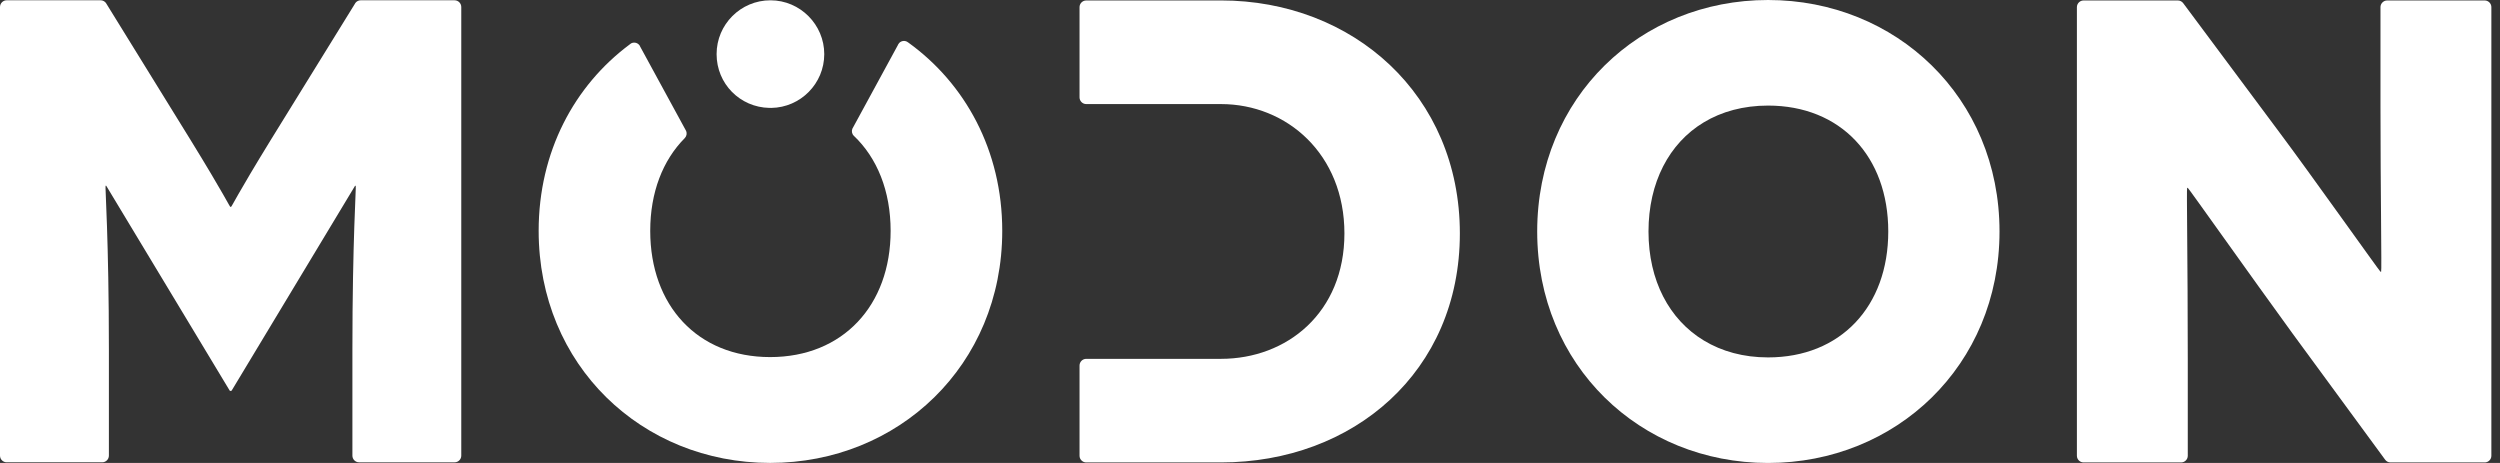
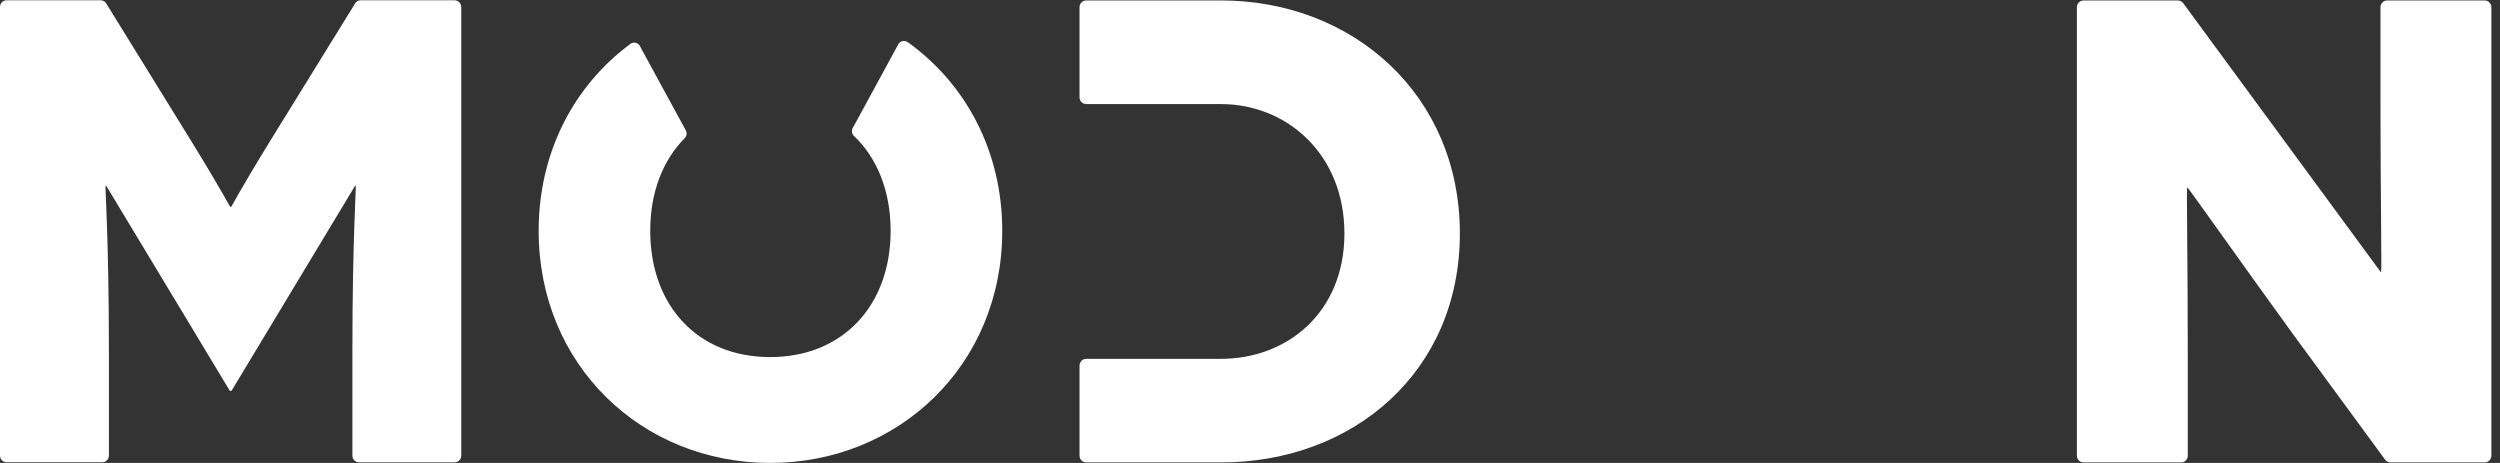
<svg xmlns="http://www.w3.org/2000/svg" width="108" height="20" viewBox="0 0 108 20" fill="none">
  <rect x="0" y="0" width="108" height="20" fill="#333333" stroke="none" />
-   <path d="M107.339 0.02H103.125C102.966 0.02 102.837 0.151 102.837 0.309V4.583C102.837 8.201 102.895 11.738 102.865 11.738H102.837C102.81 11.738 99.758 7.434 98.474 5.722L94.325 0.151C94.321 0.146 94.318 0.144 94.318 0.141C94.265 0.068 94.179 0.02 94.083 0.02H90.01C89.851 0.02 89.722 0.151 89.722 0.309V19.69C89.722 19.846 89.852 19.977 90.01 19.977H94.224C94.384 19.977 94.512 19.846 94.512 19.69V15.559C94.512 11.195 94.454 8.116 94.485 8.116H94.512C94.539 8.116 97.221 11.91 99.046 14.418L103.03 19.848C103.082 19.927 103.17 19.977 103.269 19.977H107.34C107.499 19.977 107.627 19.846 107.627 19.69V0.309C107.627 0.151 107.498 0.02 107.34 0.02H107.339Z" fill="white" />
-   <path d="M76.379 0C70.857 0 66.407 4.203 66.407 10C66.407 15.797 70.857 20 76.379 20C81.902 20 86.379 15.797 86.379 10C86.379 4.203 81.901 0 76.379 0ZM76.379 15.44C75.319 15.44 74.382 15.18 73.606 14.71C72.109 13.805 71.215 12.117 71.215 10C71.215 7.883 72.105 6.19 73.598 5.289C74.375 4.819 75.316 4.561 76.38 4.561C79.512 4.561 81.573 6.758 81.573 10C81.573 13.242 79.512 15.44 76.38 15.44H76.379Z" fill="white" />
+   <path d="M107.339 0.02H103.125C102.966 0.02 102.837 0.151 102.837 0.309V4.583C102.837 8.201 102.895 11.738 102.865 11.738H102.837L94.325 0.151C94.321 0.146 94.318 0.144 94.318 0.141C94.265 0.068 94.179 0.02 94.083 0.02H90.01C89.851 0.02 89.722 0.151 89.722 0.309V19.69C89.722 19.846 89.852 19.977 90.01 19.977H94.224C94.384 19.977 94.512 19.846 94.512 19.69V15.559C94.512 11.195 94.454 8.116 94.485 8.116H94.512C94.539 8.116 97.221 11.91 99.046 14.418L103.03 19.848C103.082 19.927 103.17 19.977 103.269 19.977H107.34C107.499 19.977 107.627 19.846 107.627 19.69V0.309C107.627 0.151 107.498 0.02 107.34 0.02H107.339Z" fill="white" />
  <path d="M52.745 0.02H46.925C46.765 0.02 46.636 0.151 46.636 0.309V4.207C46.636 4.364 46.766 4.496 46.925 4.496H52.745C55.596 4.496 58.079 6.662 58.079 10.085C58.079 13.508 55.596 15.502 52.745 15.502H46.925C46.765 15.502 46.636 15.633 46.636 15.793V19.69C46.636 19.846 46.766 19.977 46.925 19.977H52.745C58.448 19.977 63.066 16.071 63.066 10.084C63.066 4.098 58.447 0.019 52.745 0.019V0.02Z" fill="white" />
  <path d="M39.227 1.832C39.219 1.825 39.207 1.817 39.198 1.81C39.089 1.743 38.947 1.758 38.853 1.849C38.839 1.863 38.828 1.877 38.822 1.889C38.806 1.907 38.797 1.927 38.789 1.947L36.849 5.512C36.837 5.528 36.829 5.543 36.822 5.561C36.782 5.661 36.8 5.781 36.883 5.864C37.894 6.823 38.475 8.252 38.475 9.973C38.475 13.196 36.411 15.426 33.27 15.426C30.13 15.426 28.09 13.196 28.09 9.973C28.09 8.307 28.633 6.922 29.583 5.965C29.663 5.882 29.683 5.761 29.643 5.661C29.637 5.643 29.625 5.626 29.614 5.608L27.657 2.016C27.651 1.998 27.639 1.98 27.63 1.962C27.619 1.949 27.608 1.935 27.597 1.924C27.506 1.832 27.363 1.817 27.257 1.878C27.236 1.892 27.219 1.906 27.201 1.921C24.81 3.701 23.27 6.558 23.27 9.972C23.27 15.784 27.733 19.998 33.271 19.998C38.809 19.998 43.297 15.785 43.297 9.972C43.297 6.502 41.696 3.603 39.228 1.83L39.227 1.832Z" fill="white" />
-   <path d="M33.233 4.661C33.245 4.661 33.256 4.66 33.268 4.66C33.285 4.66 33.302 4.661 33.319 4.662C34.586 4.642 35.608 3.61 35.608 2.338C35.608 1.066 34.568 0.013 33.283 0.013C31.999 0.013 30.957 1.054 30.957 2.338C30.957 3.623 31.972 4.635 33.233 4.661Z" fill="white" />
  <path d="M19.641 0.012H15.584C15.489 0.012 15.404 0.059 15.351 0.13L15.331 0.165L11.689 6.059C10.236 8.424 10.009 8.937 9.979 8.937H9.952C9.924 8.937 9.695 8.424 8.24 6.059L4.599 0.165L4.578 0.13C4.525 0.059 4.439 0.012 4.345 0.012H0.288C0.13 0.012 0 0.144 0 0.303V19.683C0 19.843 0.13 19.971 0.288 19.971H4.416C4.575 19.971 4.704 19.842 4.704 19.683V15.096C4.704 10.364 4.533 8.025 4.561 8.025H4.589L9.916 16.862C9.916 16.862 9.917 16.865 9.918 16.866C9.92 16.869 9.922 16.871 9.923 16.874C9.946 16.895 9.984 16.895 10.005 16.874C10.008 16.872 10.01 16.869 10.012 16.866L15.339 8.026H15.367C15.396 8.026 15.224 10.365 15.224 15.097V19.684C15.224 19.844 15.353 19.972 15.511 19.972H19.64C19.798 19.972 19.927 19.843 19.927 19.684V0.304C19.927 0.145 19.798 0.013 19.64 0.013L19.641 0.012Z" fill="white" />
</svg>